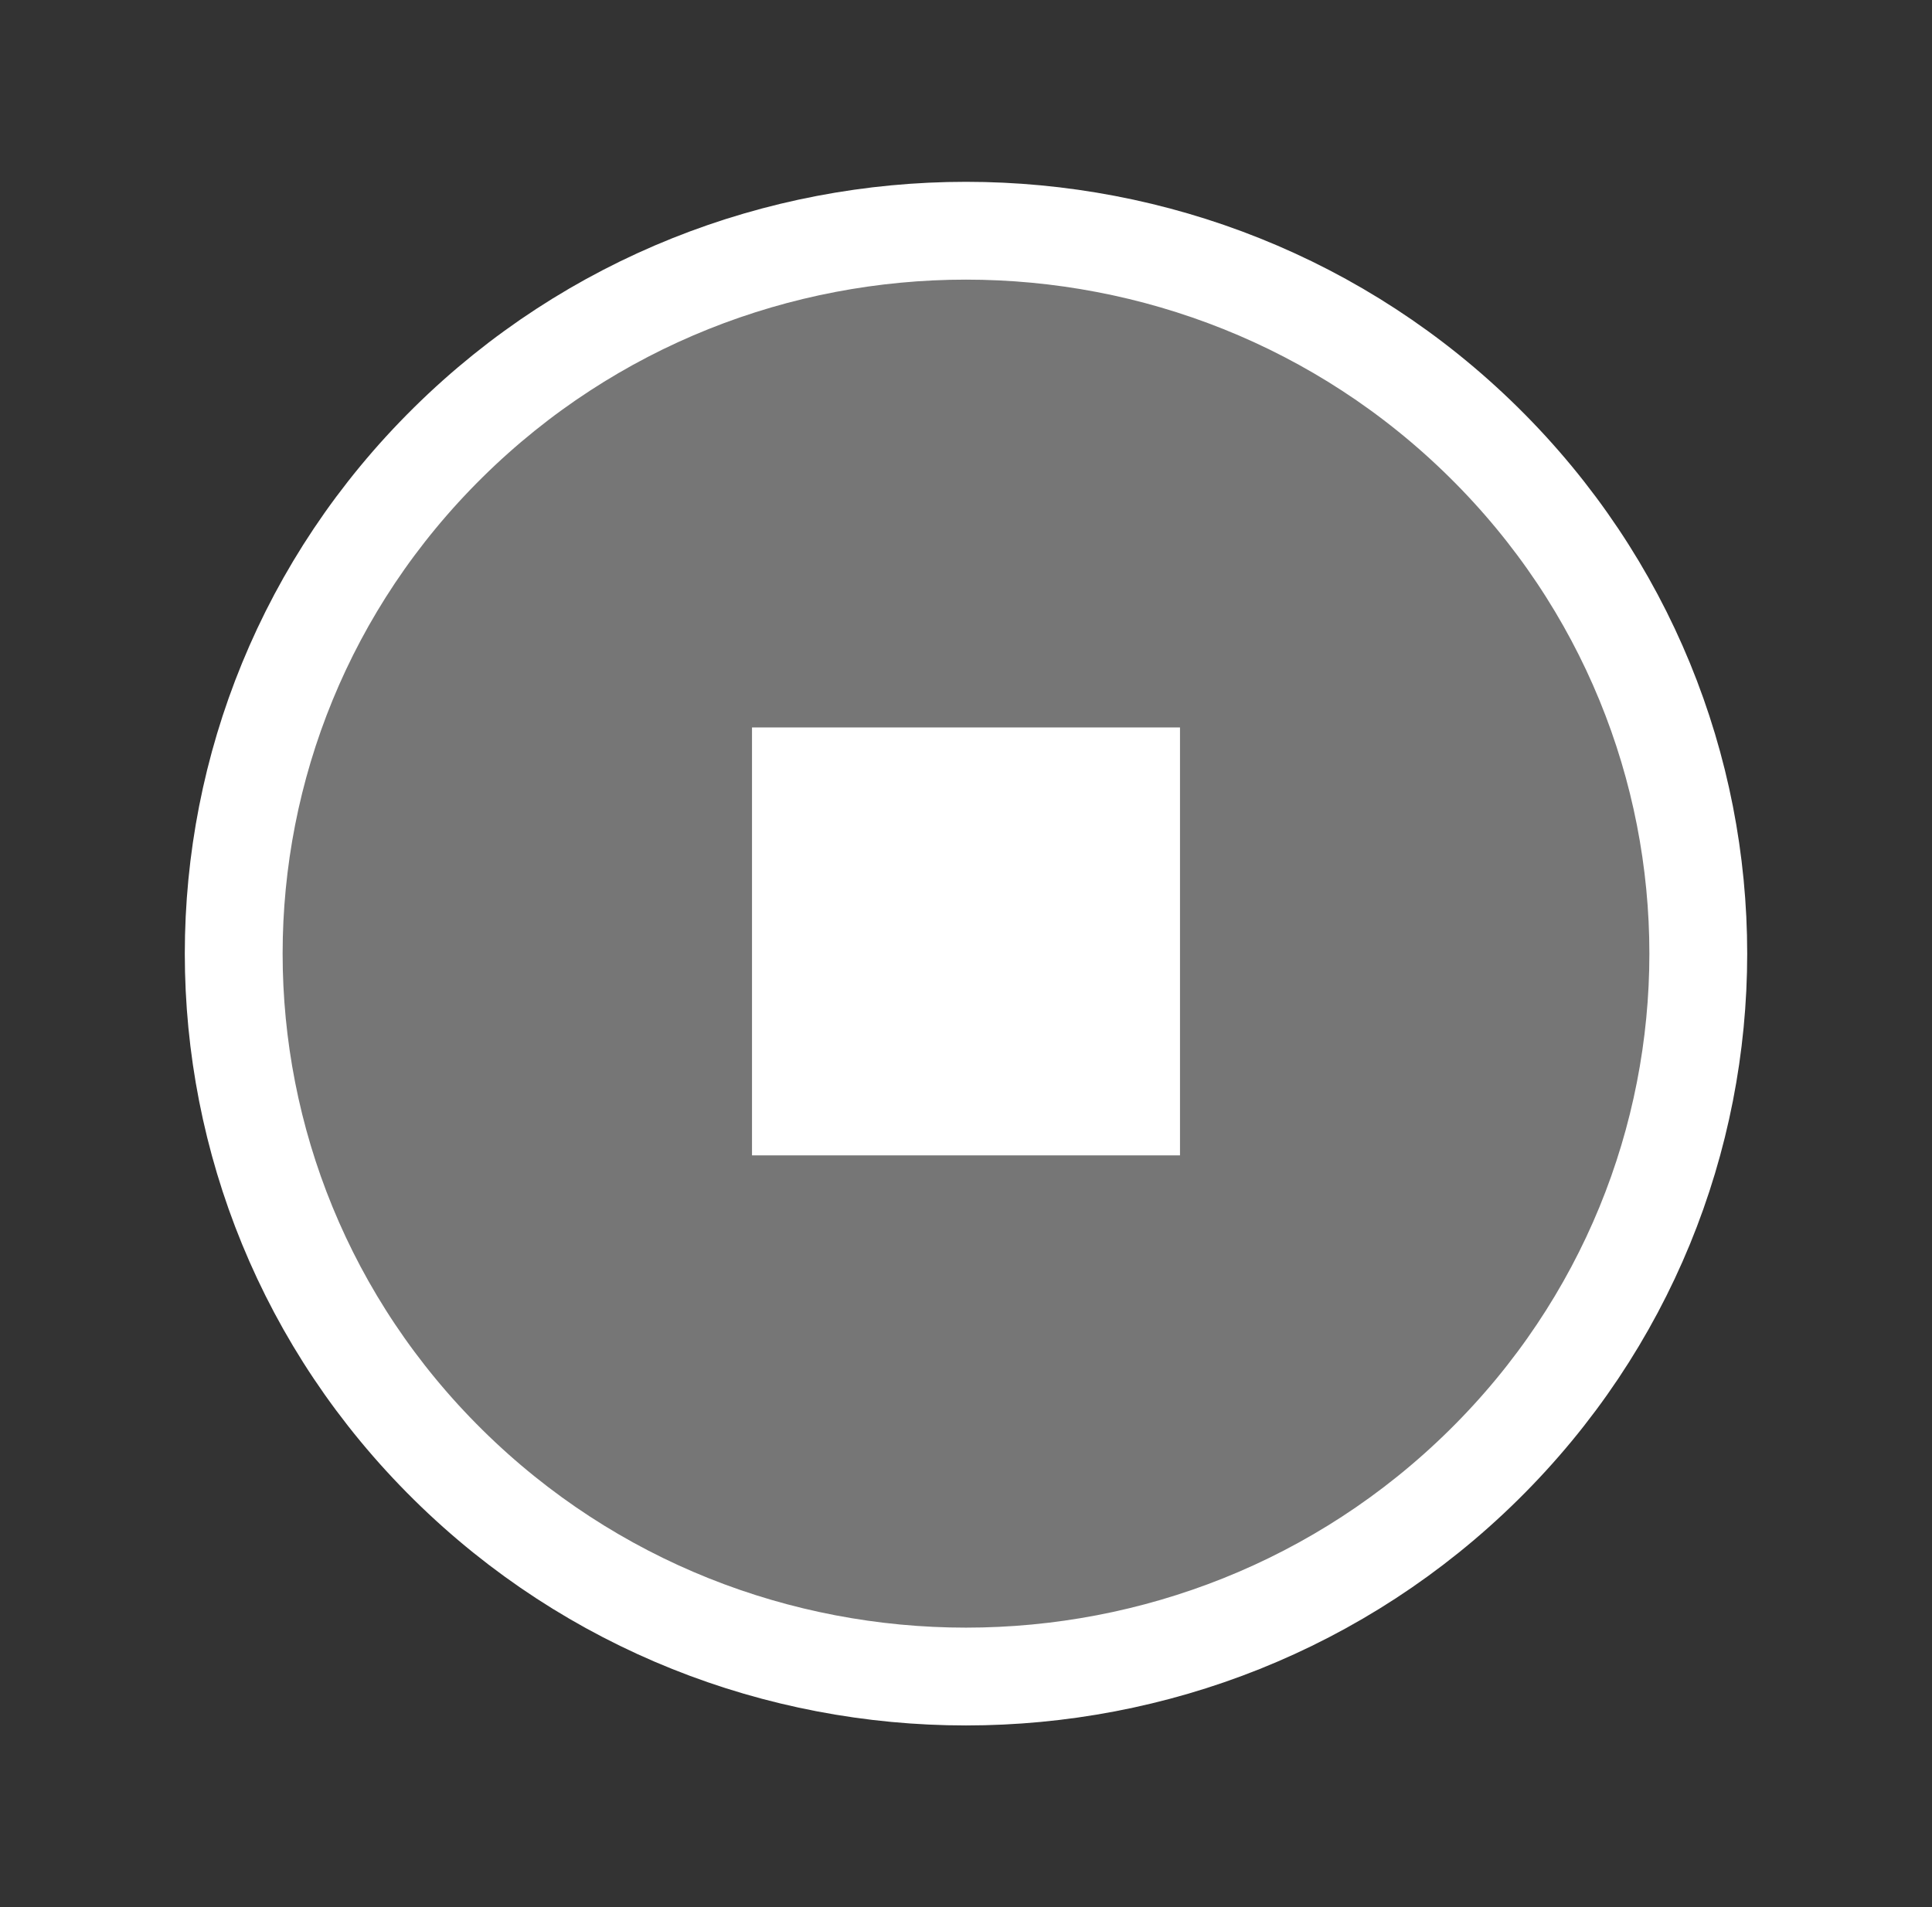
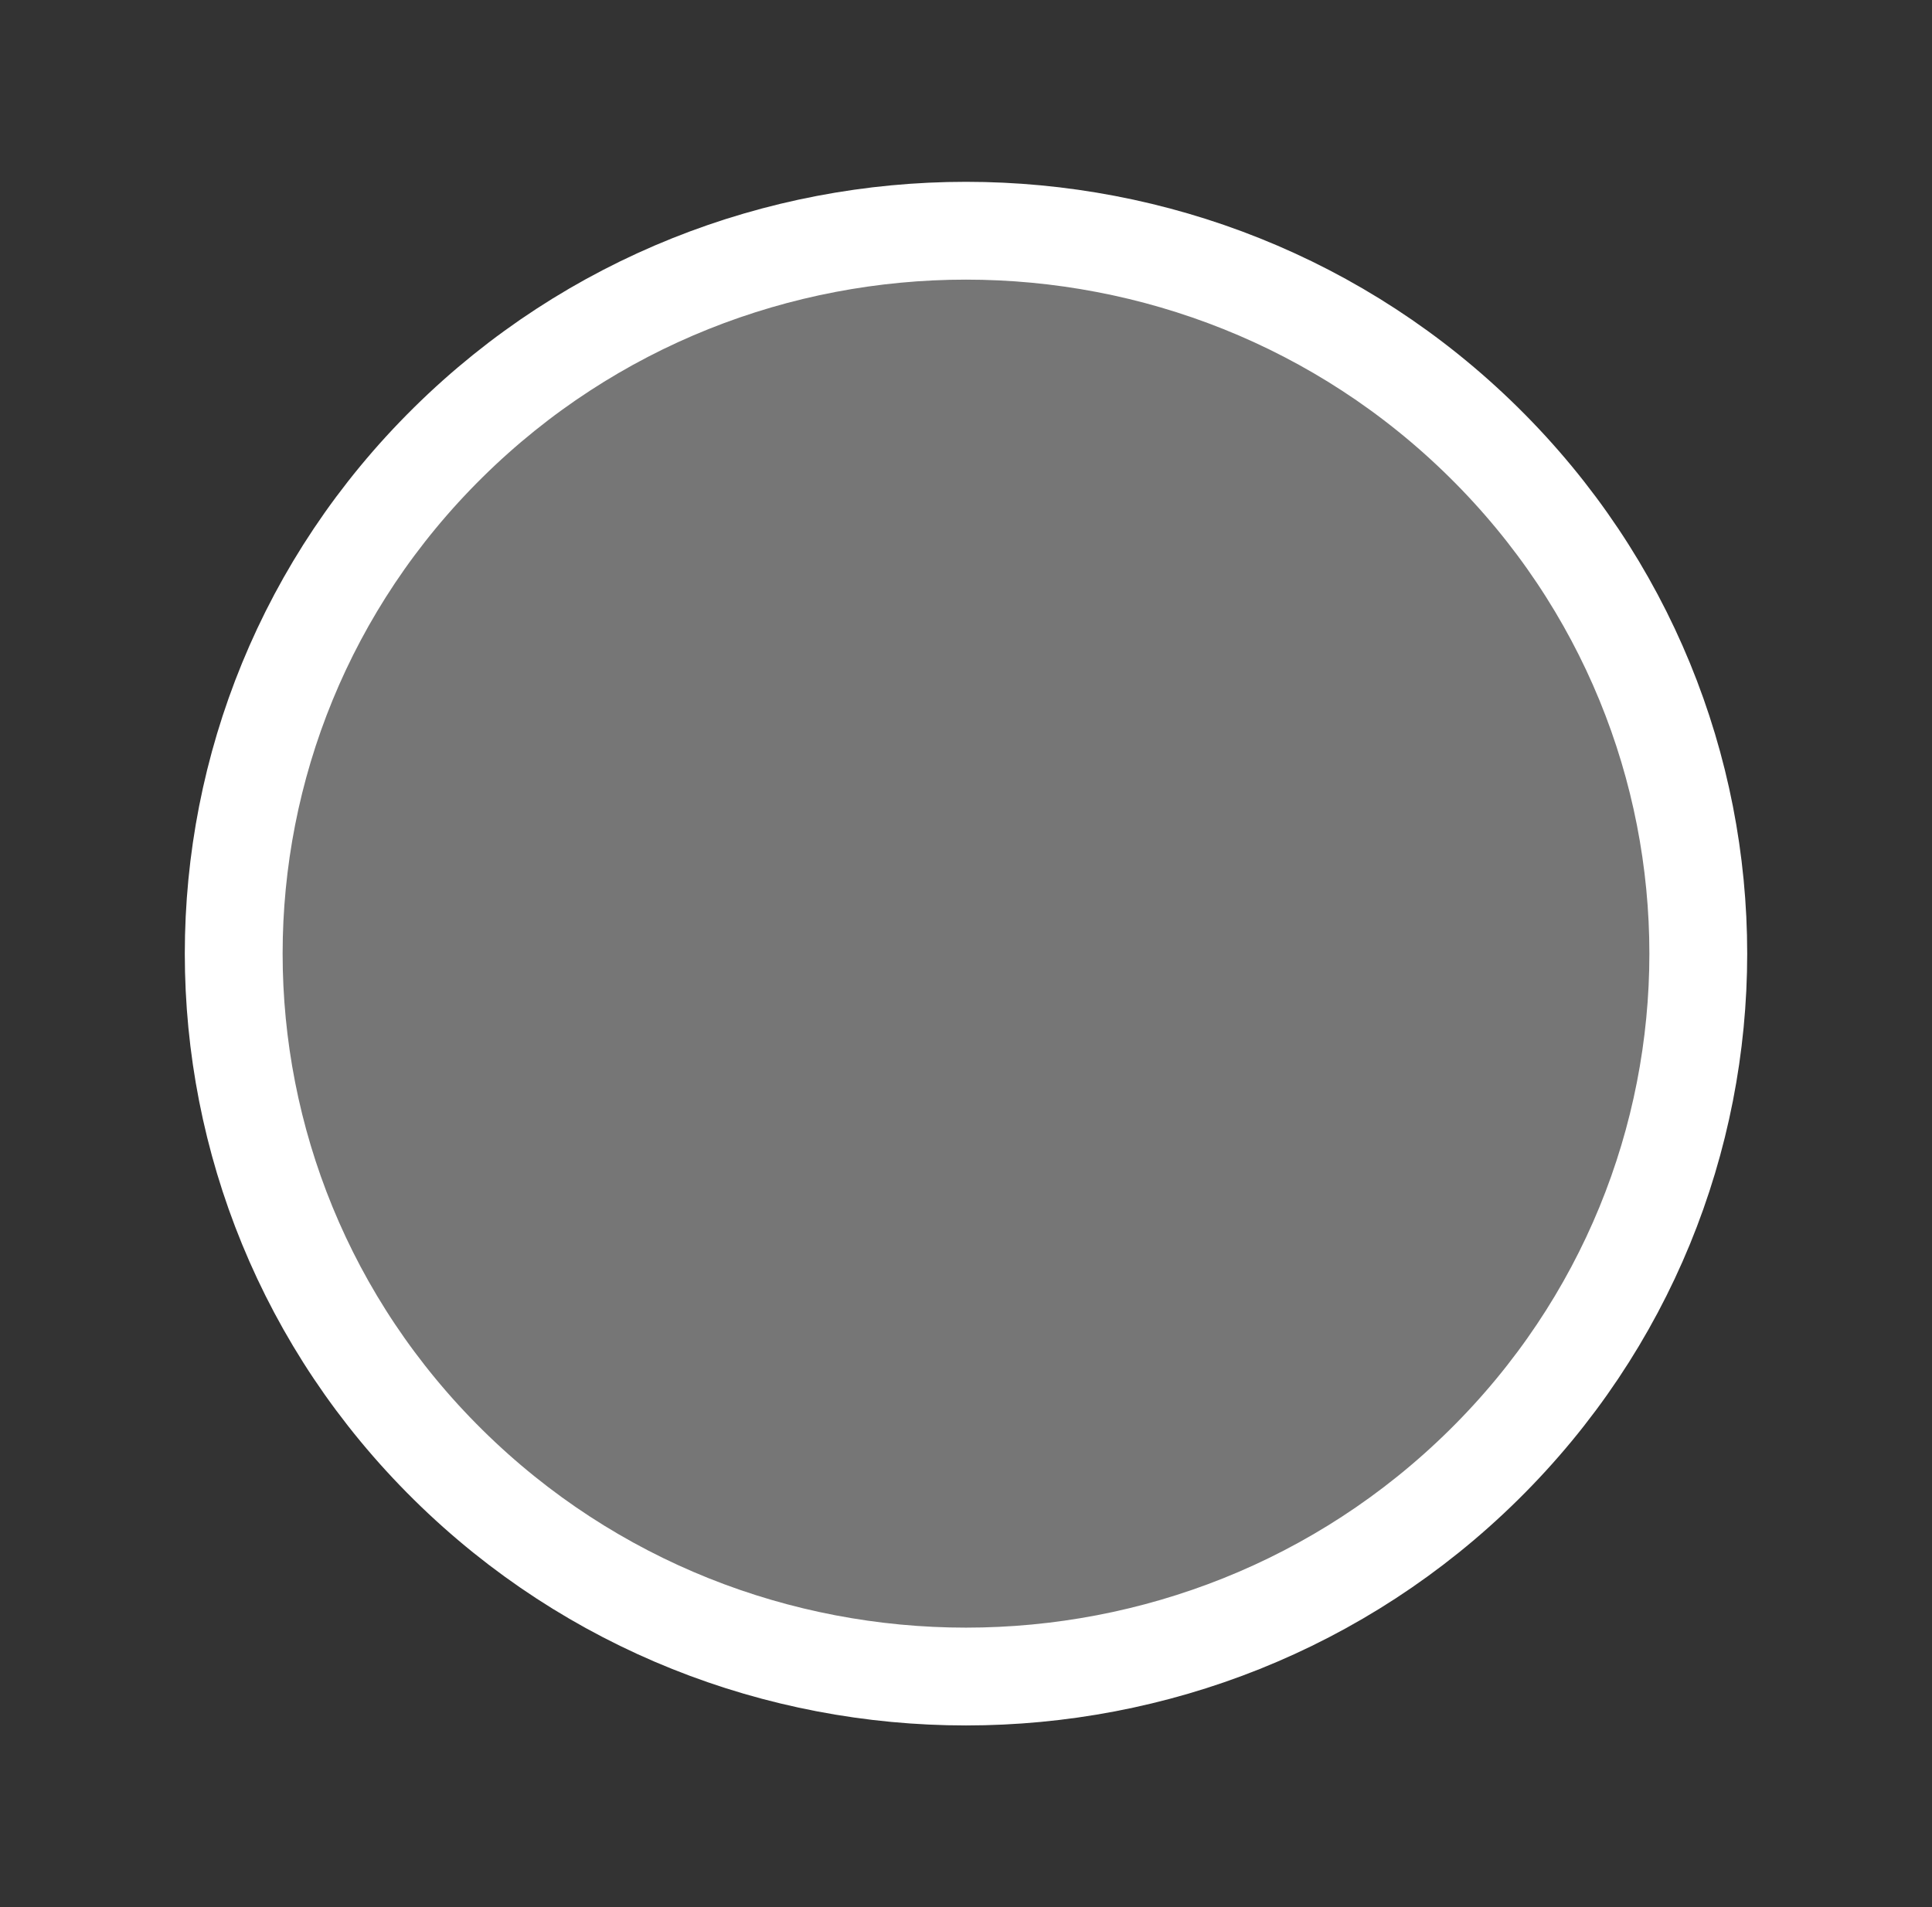
<svg xmlns="http://www.w3.org/2000/svg" width="79" height="78" viewBox="0 0 79 78" fill="none">
  <rect x="0" y="0" width="79" height="78" fill="#333333" stroke="none" />
-   <path d="M18.327 18.095C30.021 6.549 48.98 6.55 60.673 18.095C72.367 29.641 72.367 48.359 60.673 59.905C48.98 71.45 30.021 71.451 18.327 59.905C6.633 48.36 6.633 29.64 18.327 18.095Z" fill="#767676" stroke="white" stroke-width="4" />
-   <path d="M30.75 47.25V29.75H48.25V47.25H30.75Z" fill="white" />
+   <path d="M18.327 18.095C30.021 6.549 48.98 6.55 60.673 18.095C72.367 29.641 72.367 48.359 60.673 59.905C48.98 71.45 30.021 71.451 18.327 59.905C6.633 48.36 6.633 29.64 18.327 18.095" fill="#767676" stroke="white" stroke-width="4" />
</svg>